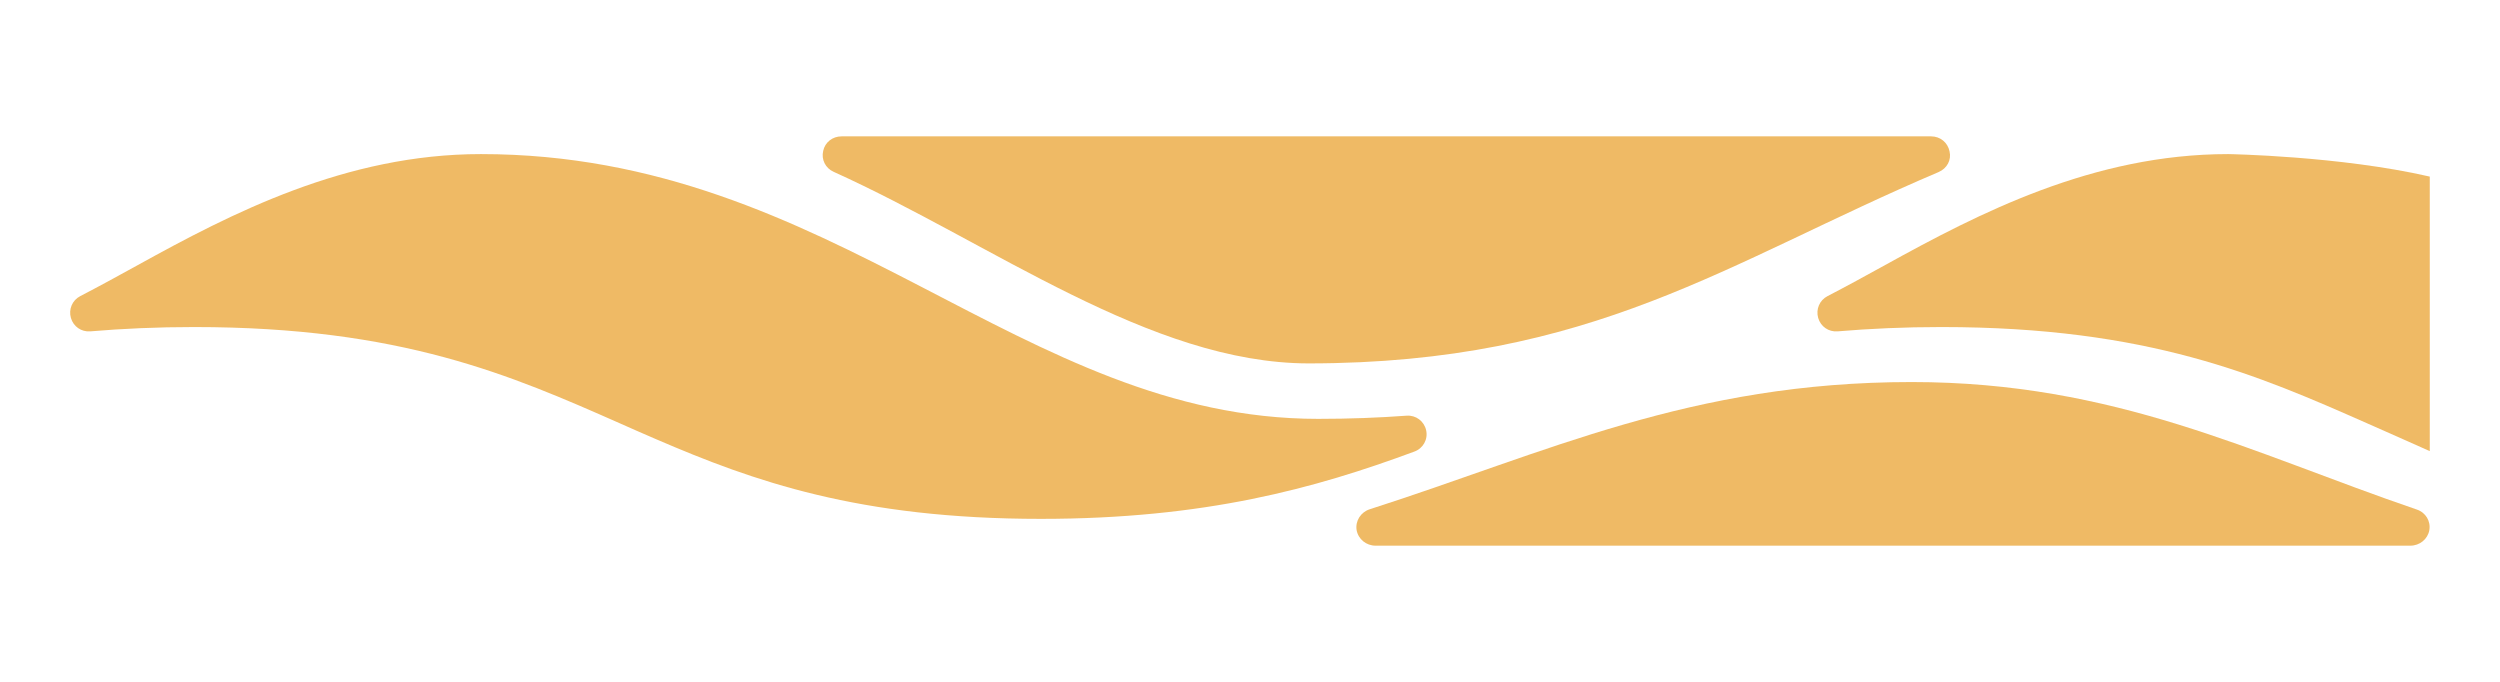
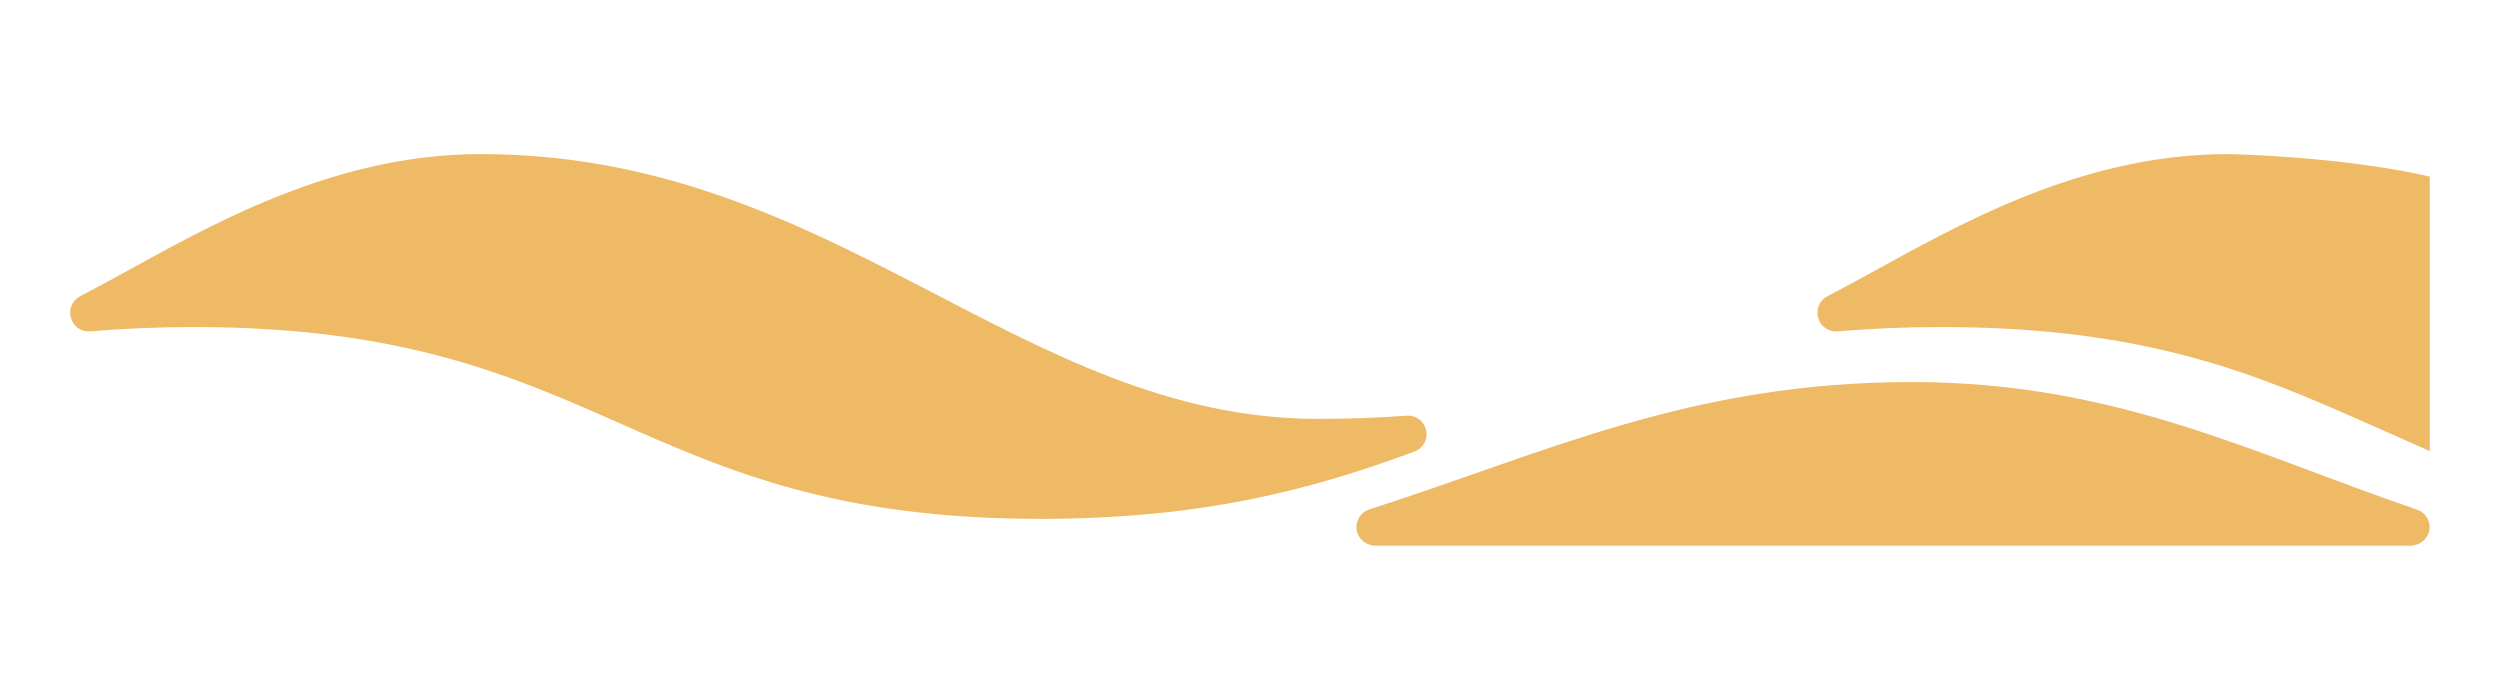
<svg xmlns="http://www.w3.org/2000/svg" width="110" height="30" viewBox="0 0 110 30" fill="none">
  <path d="M45.8 22.83C37.79 22.83 33.15 21.17 28.88 19.33C28.28 19.07 27.77 18.85 27.26 18.62C24.88 17.57 22.5 16.52 19.55 15.72C16.59 14.92 13.1 14.39 8.54 14.39C6.91 14.39 5.39 14.46 3.97 14.58C3.58 14.61 3.23 14.37 3.12 13.99C3.01 13.61 3.18 13.21 3.53 13.03C4.36 12.6 5.2 12.14 6.07 11.66C10.18 9.39 15.21 6.78 21.16 6.78C36.74 6.78 44.9 18.43 58 18.43C59.38 18.43 60.67 18.38 61.89 18.29C62.3 18.26 62.66 18.53 62.75 18.93C62.84 19.33 62.62 19.73 62.23 19.87C57.86 21.49 53.01 22.83 45.8 22.83Z" fill="#EFBA65" />
  <path d="M106.91 7.77V19.85C106.91 19.85 104.65 18.84 104.14 18.62C101.76 17.57 99.38 16.52 96.43 15.72C93.47 14.92 89.98 14.39 85.42 14.39C83.79 14.39 82.27 14.46 80.85 14.58C80.46 14.61 80.11 14.37 80 13.99C79.89 13.61 80.06 13.21 80.41 13.03C81.24 12.6 82.08 12.14 82.95 11.66C87.06 9.39 92.09 6.78 98.04 6.78C98.04 6.78 102.95 6.86 106.91 7.77Z" fill="#EFBA65" />
-   <path d="M36.68 7.56C43.67 10.72 50.6 15.98 57.58 15.99C70.12 15.98 75.96 11.54 85.3 7.57C85.67 7.41 85.87 7.04 85.78 6.66C85.7 6.27 85.37 6 84.97 6H37.03C36.63 6 36.3 6.26 36.22 6.64C36.13 7.02 36.32 7.4 36.68 7.56Z" fill="#EFBA65" />
  <path d="M60.26 22.41C68.04 19.92 74.37 16.81 84.11 16.81C93.08 16.81 99.05 19.93 106.34 22.42C106.73 22.55 106.96 22.93 106.89 23.33C106.82 23.72 106.47 24.01 106.05 24.01H60.53C60.11 24.01 59.76 23.72 59.69 23.32C59.63 22.92 59.87 22.54 60.26 22.41Z" fill="#EFBA65" />
</svg>